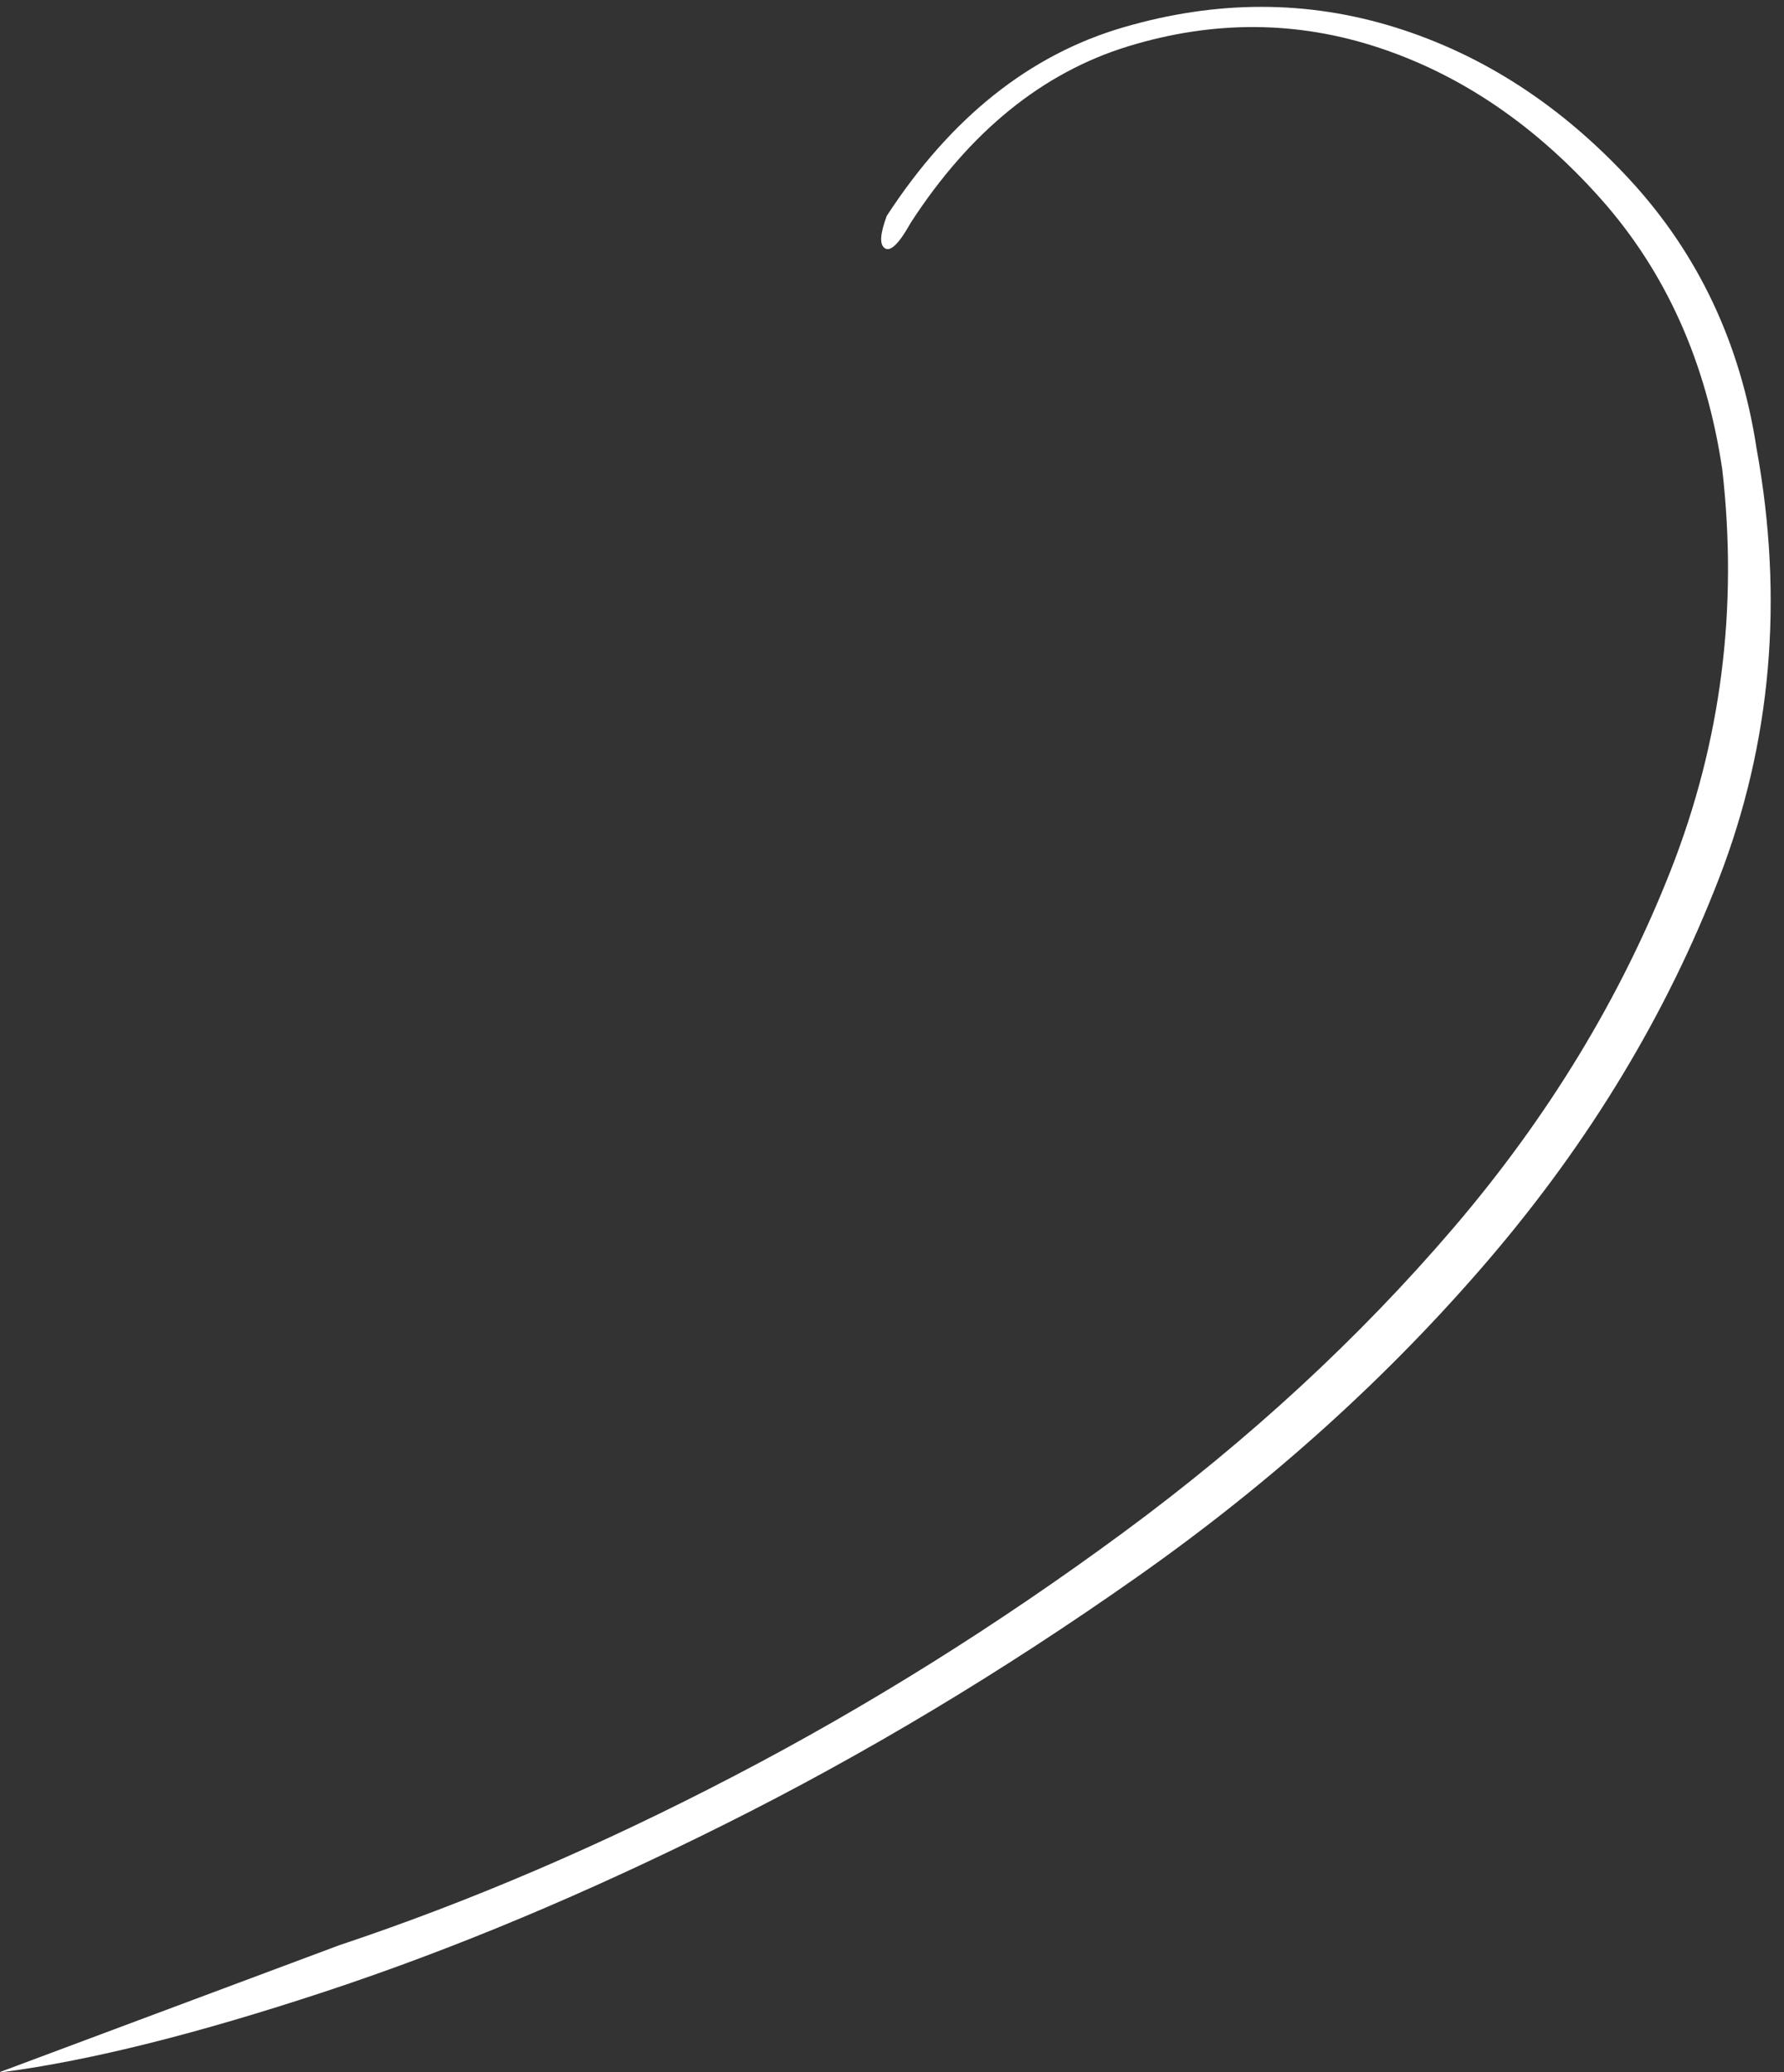
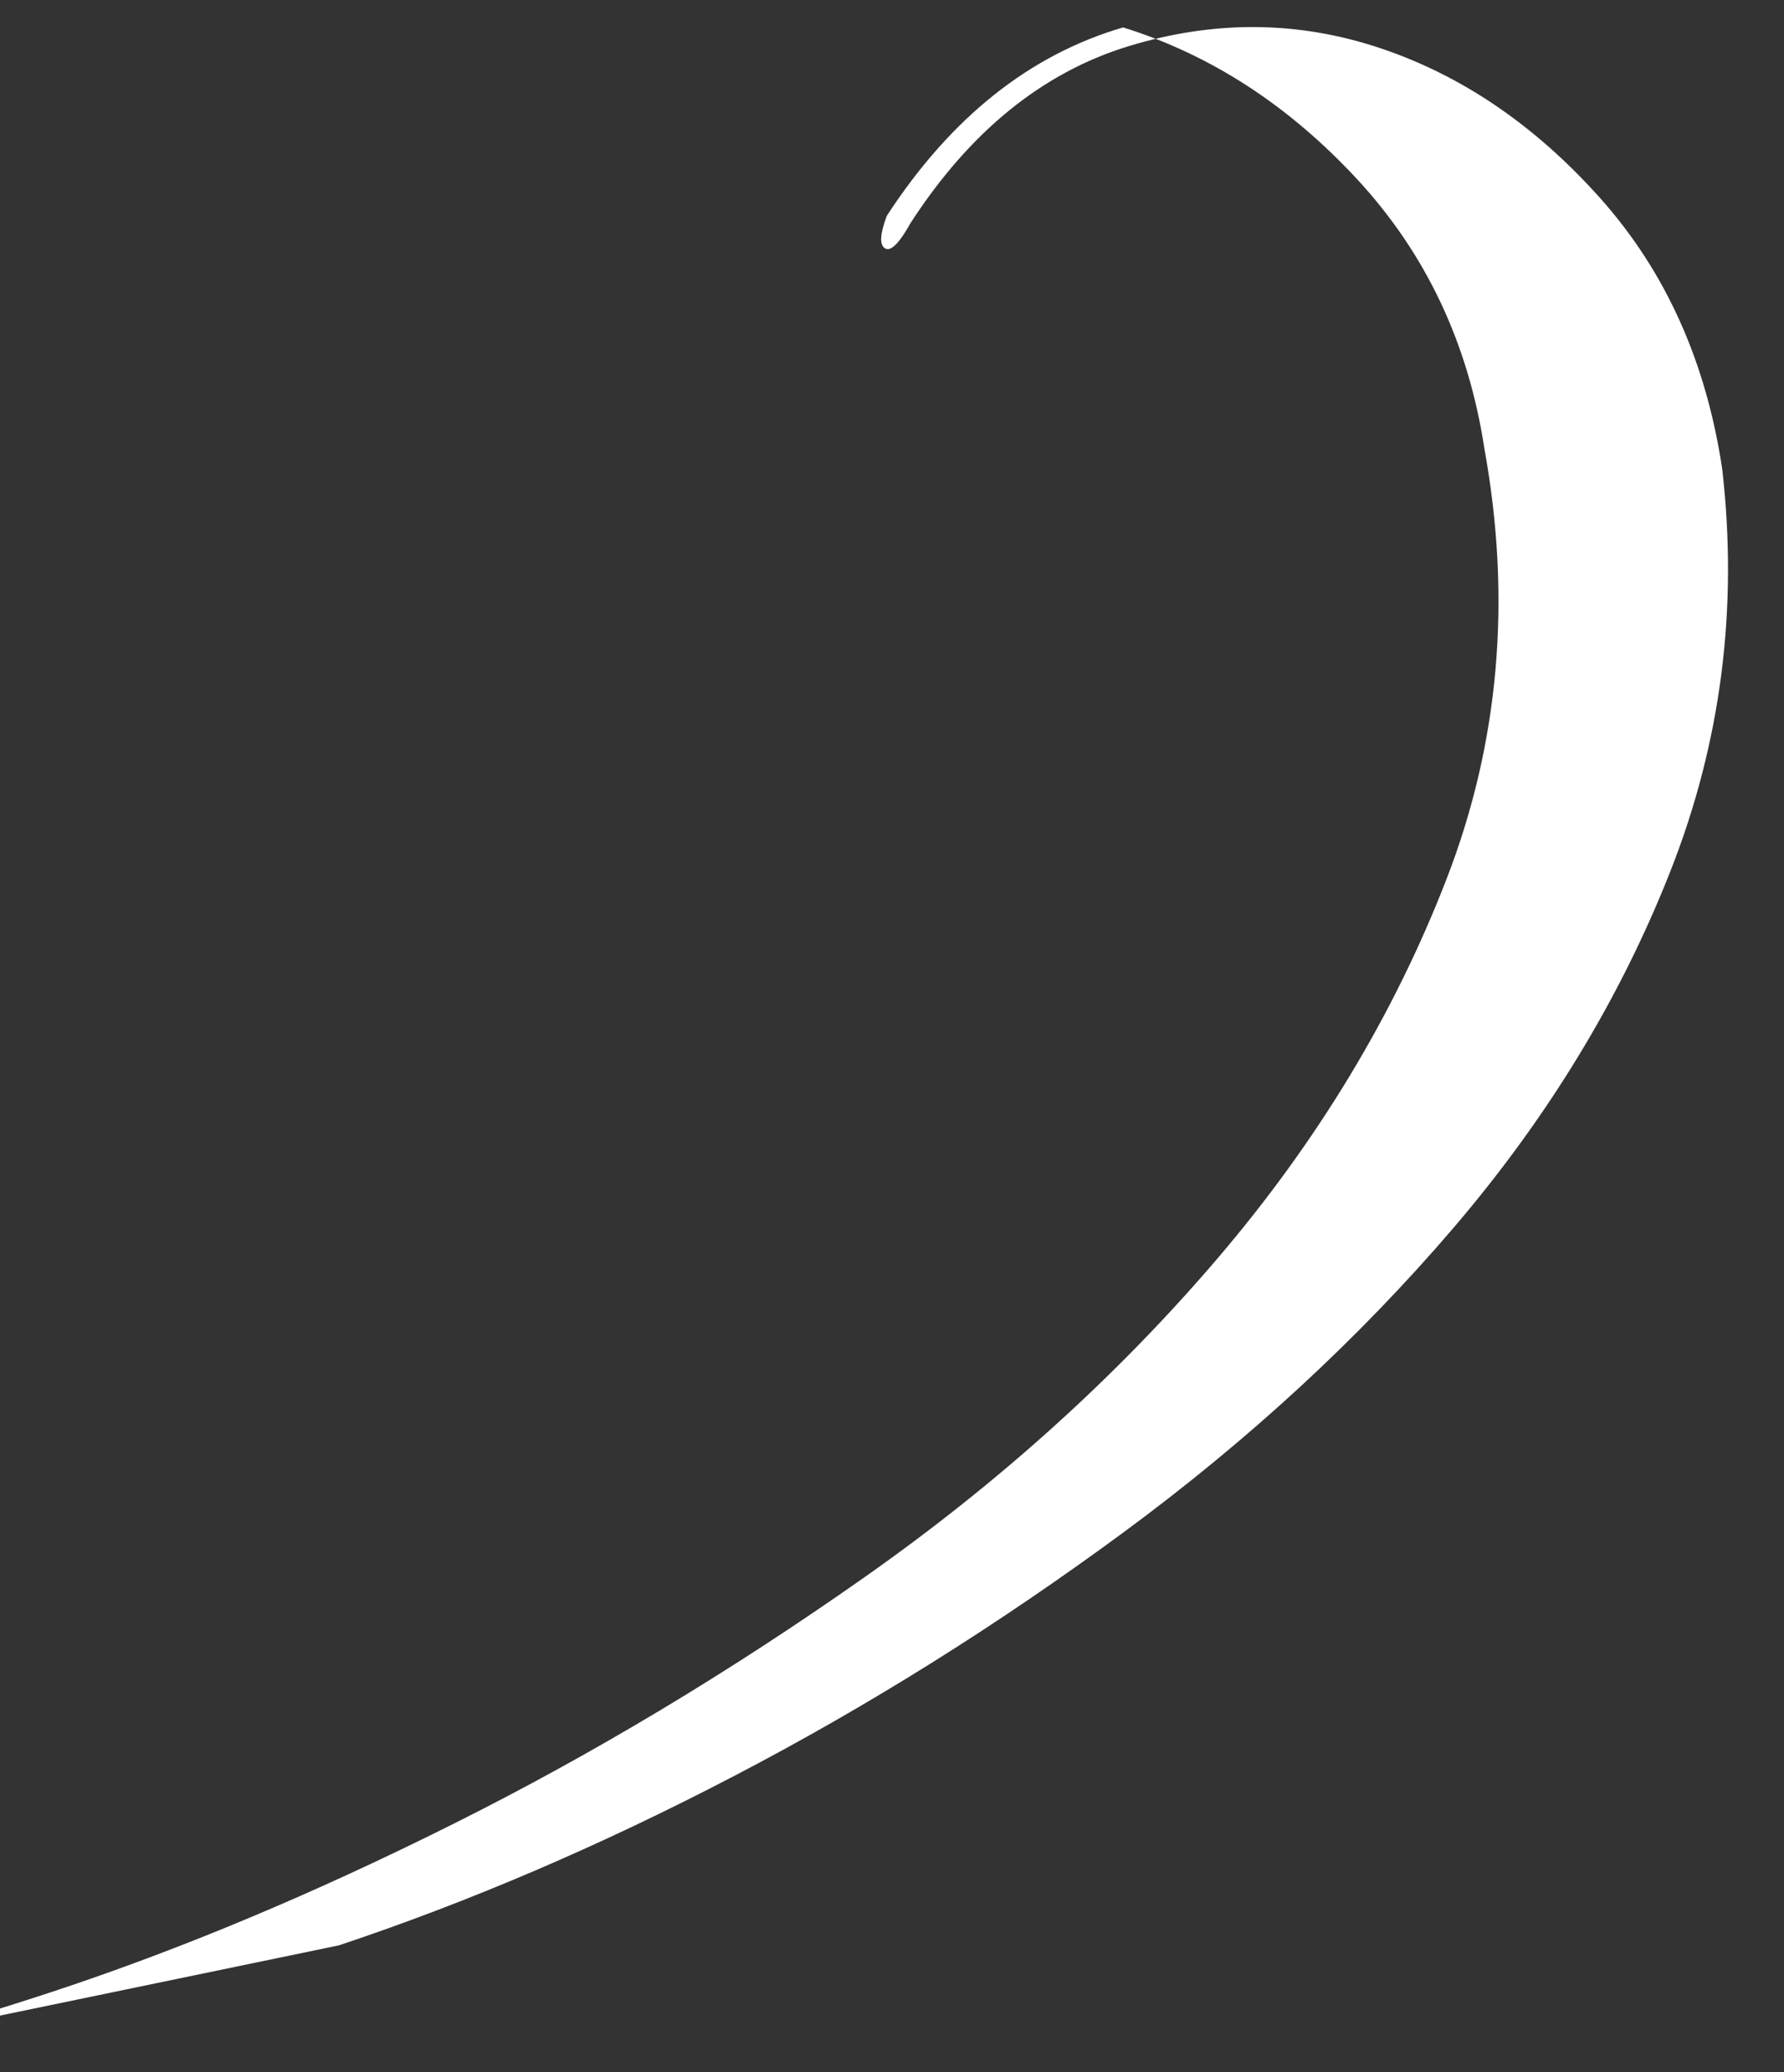
<svg xmlns="http://www.w3.org/2000/svg" fill="#ffffff" height="2411.7" preserveAspectRatio="xMidYMid meet" version="1" viewBox="946.7 336.5 2076.9 2411.7" width="2076.9" zoomAndPan="magnify">
  <rect x="946.7" y="336.5" width="2076.9" height="2411.7" fill="#333333" stroke="none" />
  <g id="change1_1">
-     <path d="M1341.2,2600.8c151.5-50.5,305-116.2,460.4-197.3c155.5-81,306.3-175.4,452.5-283c146.1-107.6,274.4-225.9,384.7-354.8 c110.2-128.9,194.6-267.7,253.1-416.6c58.4-148.8,78.4-304.3,59.8-466.4c-18.6-124.9-65.8-229.8-141.5-314.9 c-75.7-85-161.5-143.5-257.1-175.4c-95.7-31.9-193.3-32.5-293-2c-99.7,30.6-184.1,99-253.1,205.3c-13.3,23.9-23.3,33.9-29.9,29.9 c-6.7-4-6-16.6,2-37.9c74.4-114.2,166.1-187.4,275.1-219.3c108.9-31.9,214.6-31.9,316.9,0c102.3,31.9,193.3,91.1,273.1,177.4 c79.7,86.4,128.9,190.7,147.5,312.9c31.9,175.4,17.3,342.2-43.8,500.3c-61.2,158.2-150.2,305.6-267.1,442.5 c-117,136.9-253.8,260.5-410.6,370.7c-156.8,110.3-316.3,206-478.4,287c-162.1,81.1-317.6,146.2-466.4,195.3 c-148.9,49.2-273.8,80.4-374.7,93.7h-4" fill="inherit" />
+     <path d="M1341.2,2600.8c151.5-50.5,305-116.2,460.4-197.3c155.5-81,306.3-175.4,452.5-283c146.1-107.6,274.4-225.9,384.7-354.8 c110.2-128.9,194.6-267.7,253.1-416.6c58.4-148.8,78.4-304.3,59.8-466.4c-18.6-124.9-65.8-229.8-141.5-314.9 c-75.7-85-161.5-143.5-257.1-175.4c-95.7-31.9-193.3-32.5-293-2c-99.7,30.6-184.1,99-253.1,205.3c-13.3,23.9-23.3,33.9-29.9,29.9 c-6.7-4-6-16.6,2-37.9c74.4-114.2,166.1-187.4,275.1-219.3c102.3,31.9,193.3,91.1,273.1,177.4 c79.7,86.4,128.9,190.7,147.5,312.9c31.9,175.4,17.3,342.2-43.8,500.3c-61.2,158.2-150.2,305.6-267.1,442.5 c-117,136.9-253.8,260.5-410.6,370.7c-156.8,110.3-316.3,206-478.4,287c-162.1,81.1-317.6,146.2-466.4,195.3 c-148.9,49.2-273.8,80.4-374.7,93.7h-4" fill="inherit" />
  </g>
</svg>